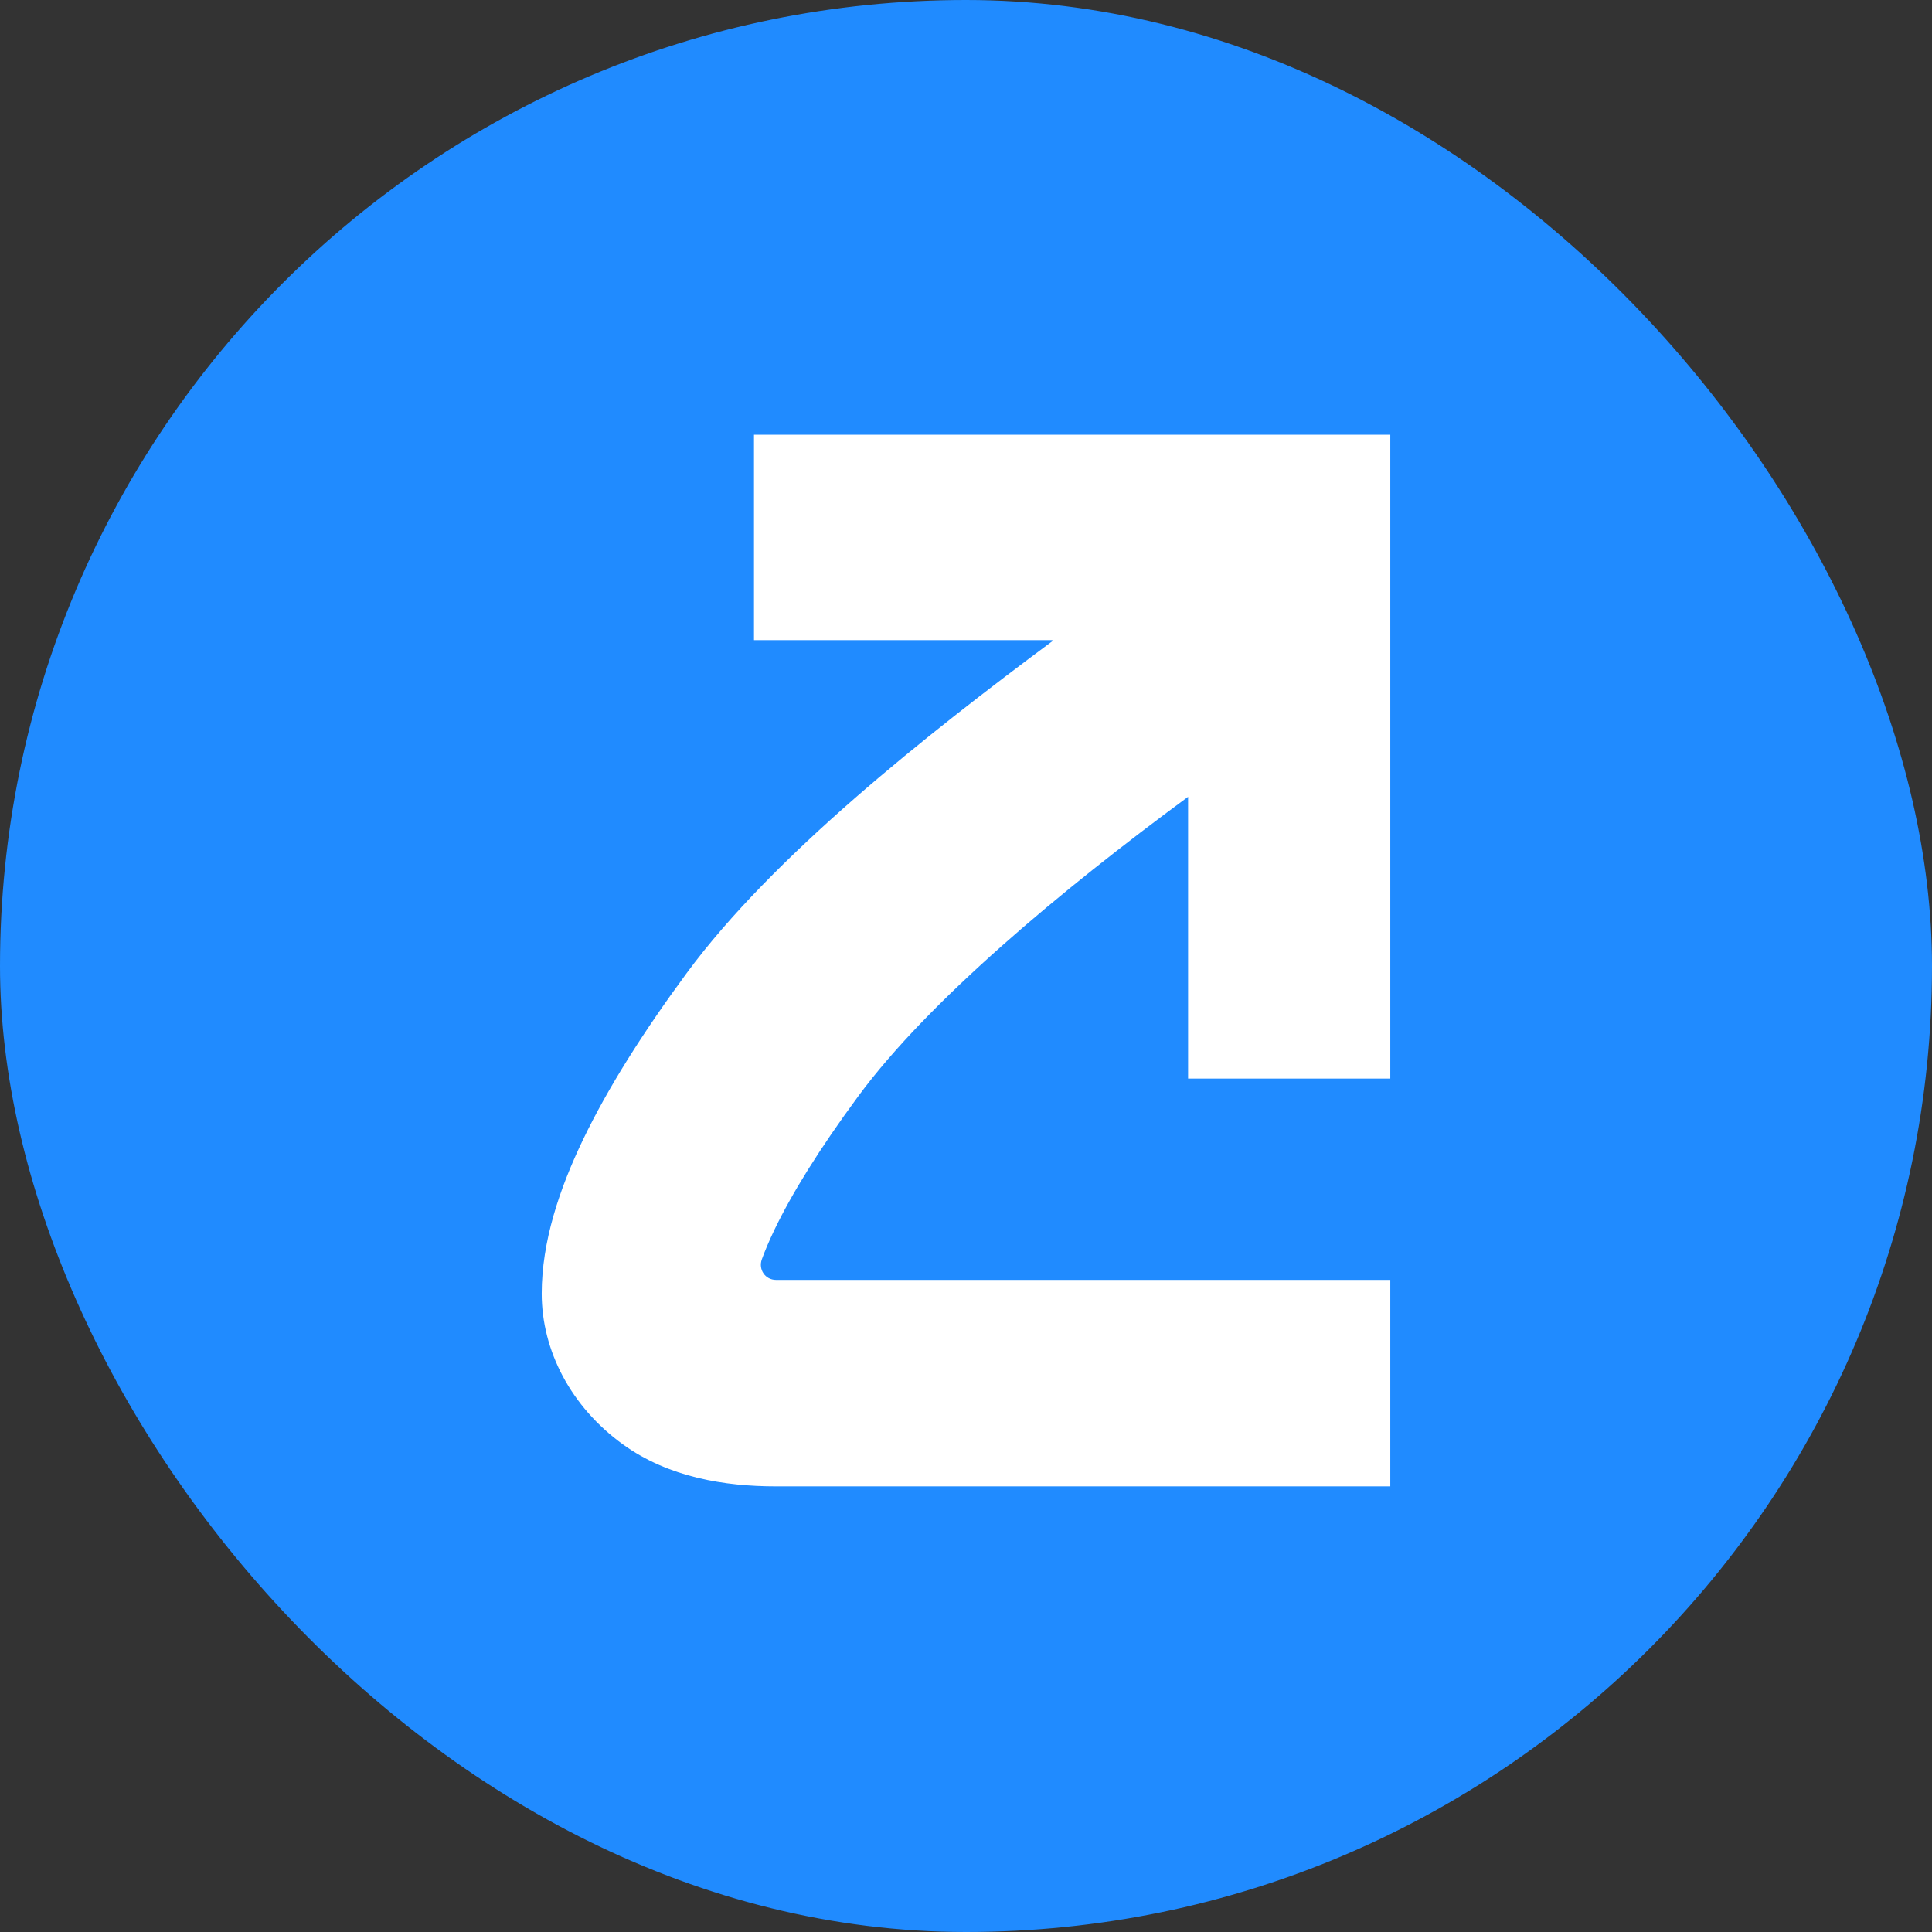
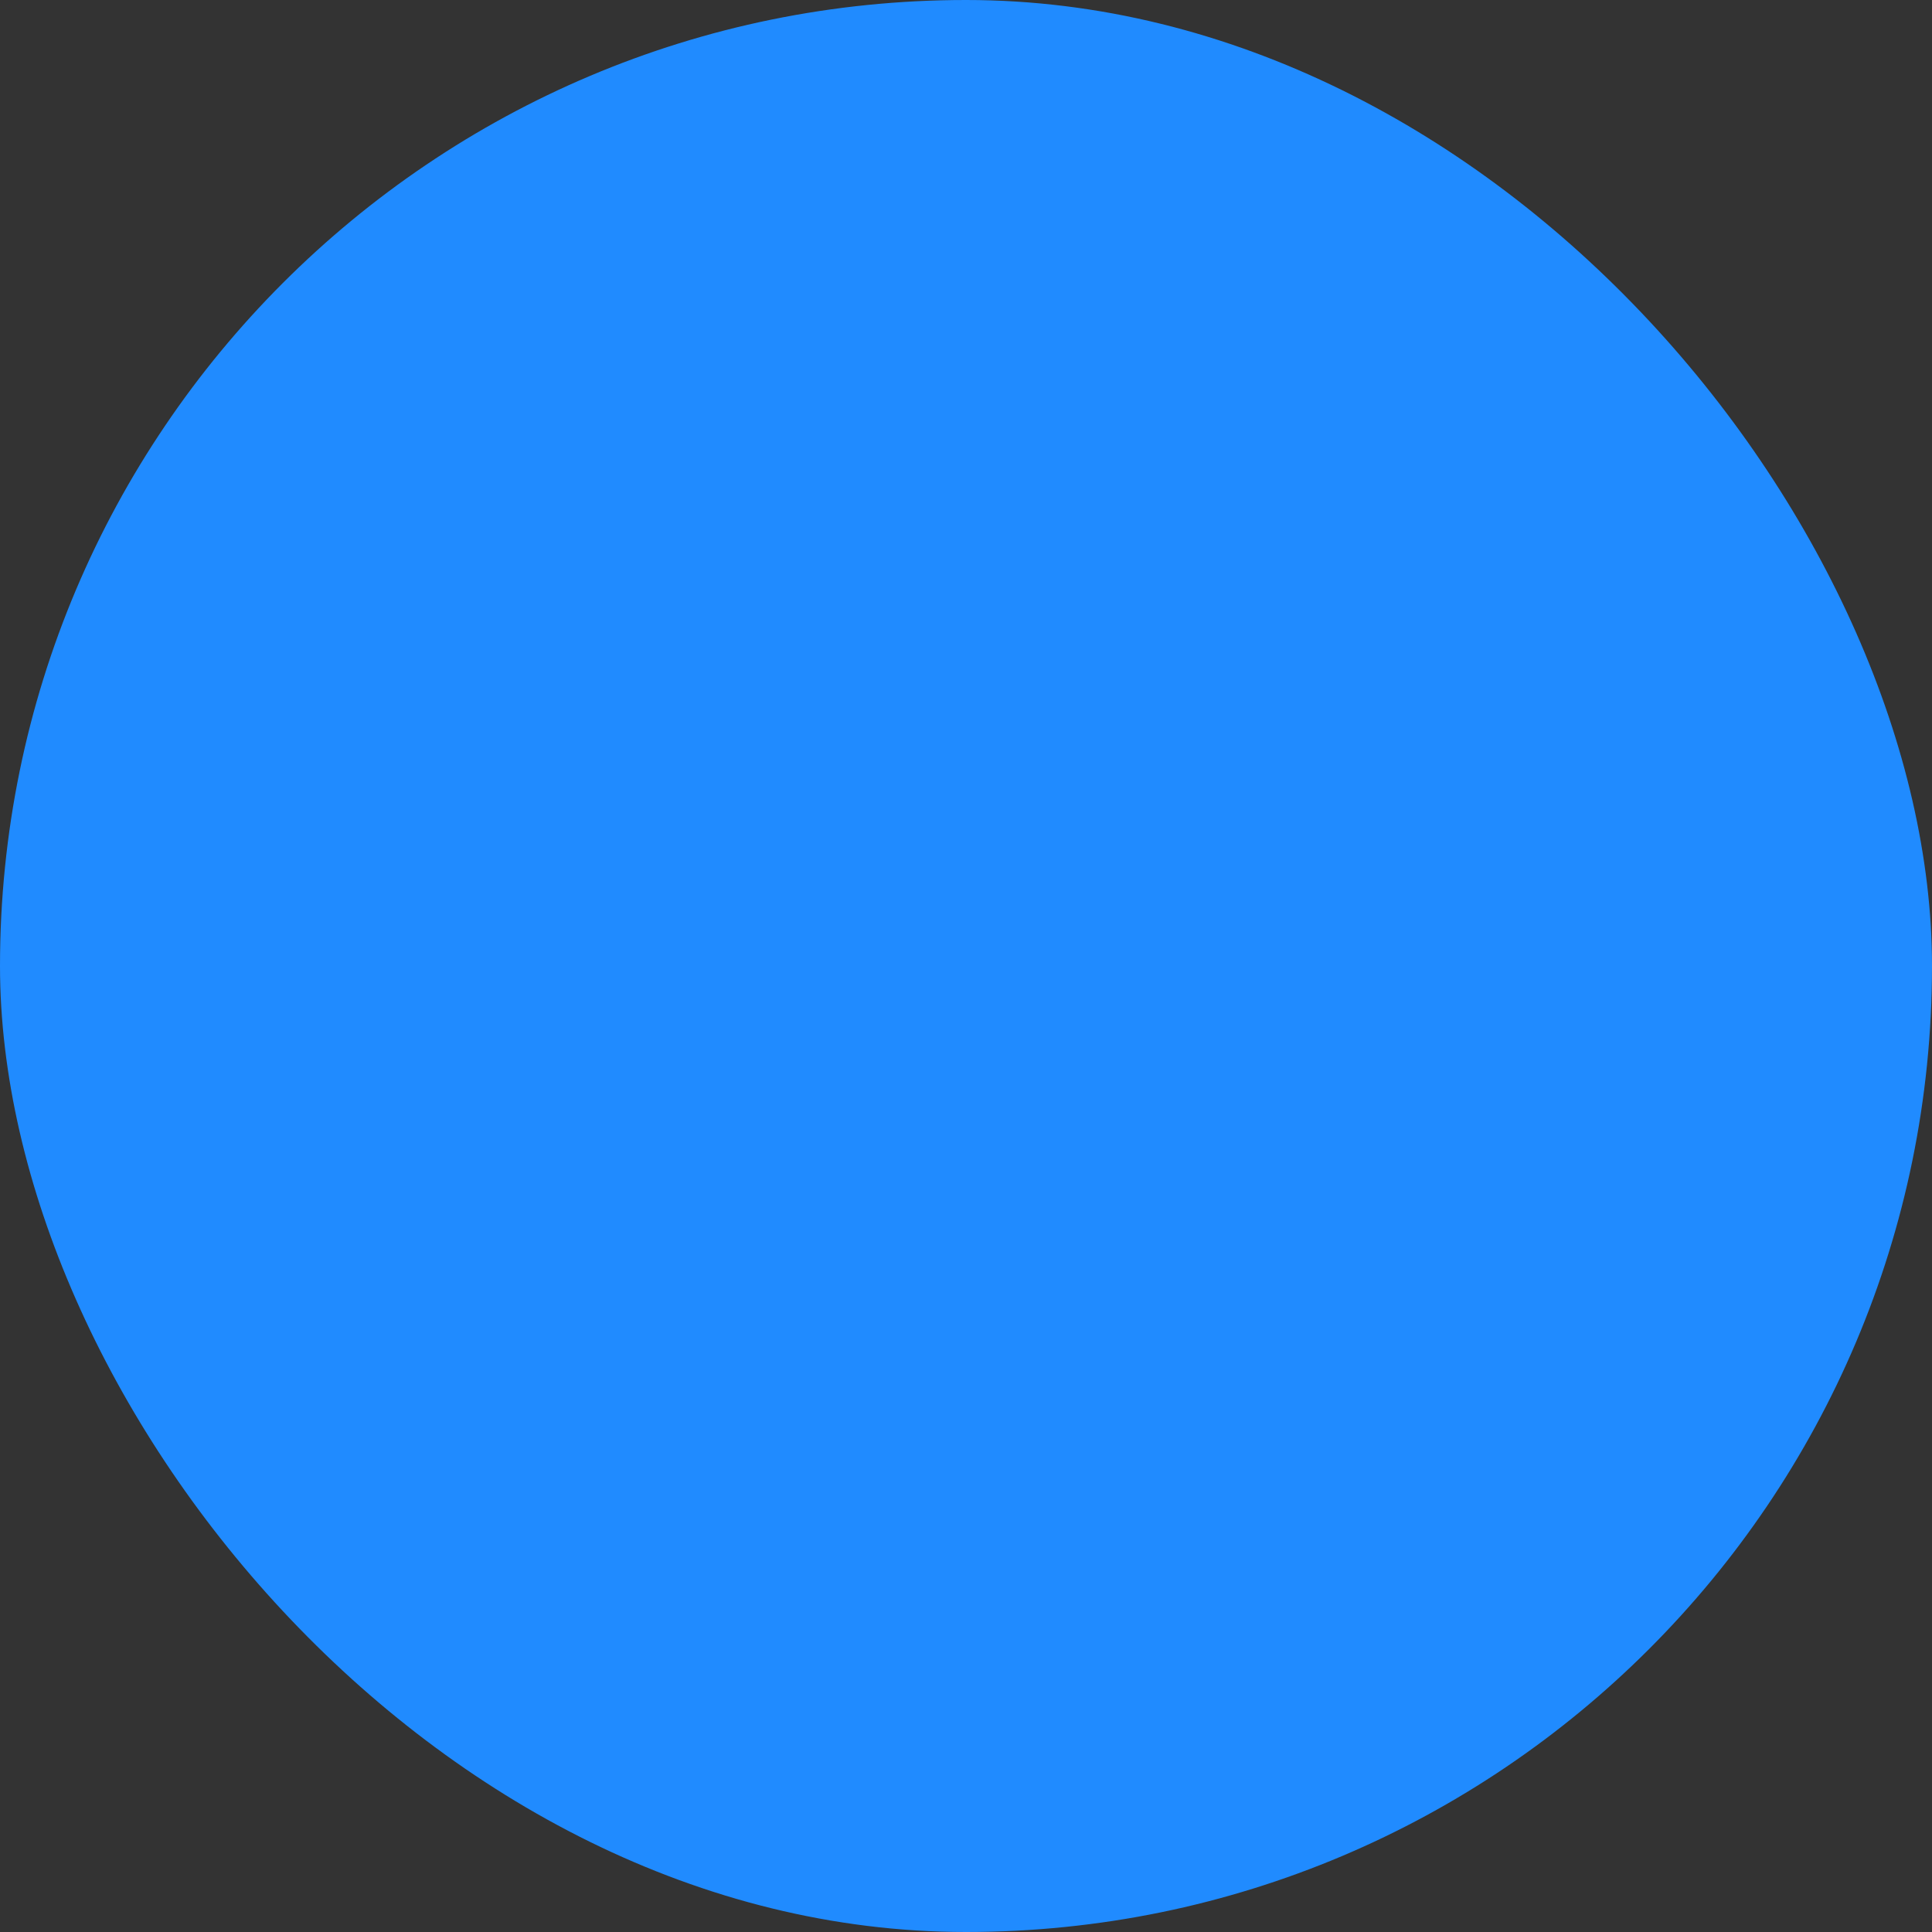
<svg xmlns="http://www.w3.org/2000/svg" width="160" height="160" viewBox="0 0 160 160" fill="none">
  <rect x="0" y="0" width="160" height="160" fill="#333333" stroke="none" />
  <g id="favicon">
    <rect width="160" height="160" rx="80" fill="#208BFF" />
-     <path id="Union" d="M87.153 53.014V53.098C76.729 60.847 63.999 70.905 56.864 80.594C53.23 85.528 50.323 90.138 48.294 94.36C46.322 98.462 44.862 102.839 44.862 107.131C44.862 111.86 47.291 116.513 51.585 119.616C55.378 122.357 60.035 123.094 64.269 123.094H115.138V105.996H64.269C63.378 105.996 62.786 105.137 63.093 104.292C63.346 103.598 63.688 102.777 64.148 101.819C65.562 98.878 67.82 95.206 71.073 90.79C76.866 82.924 87.866 73.734 98.392 65.989V89.323H115.138V36H62.442V53.014H87.153Z" fill="white" />
  </g>
</svg>